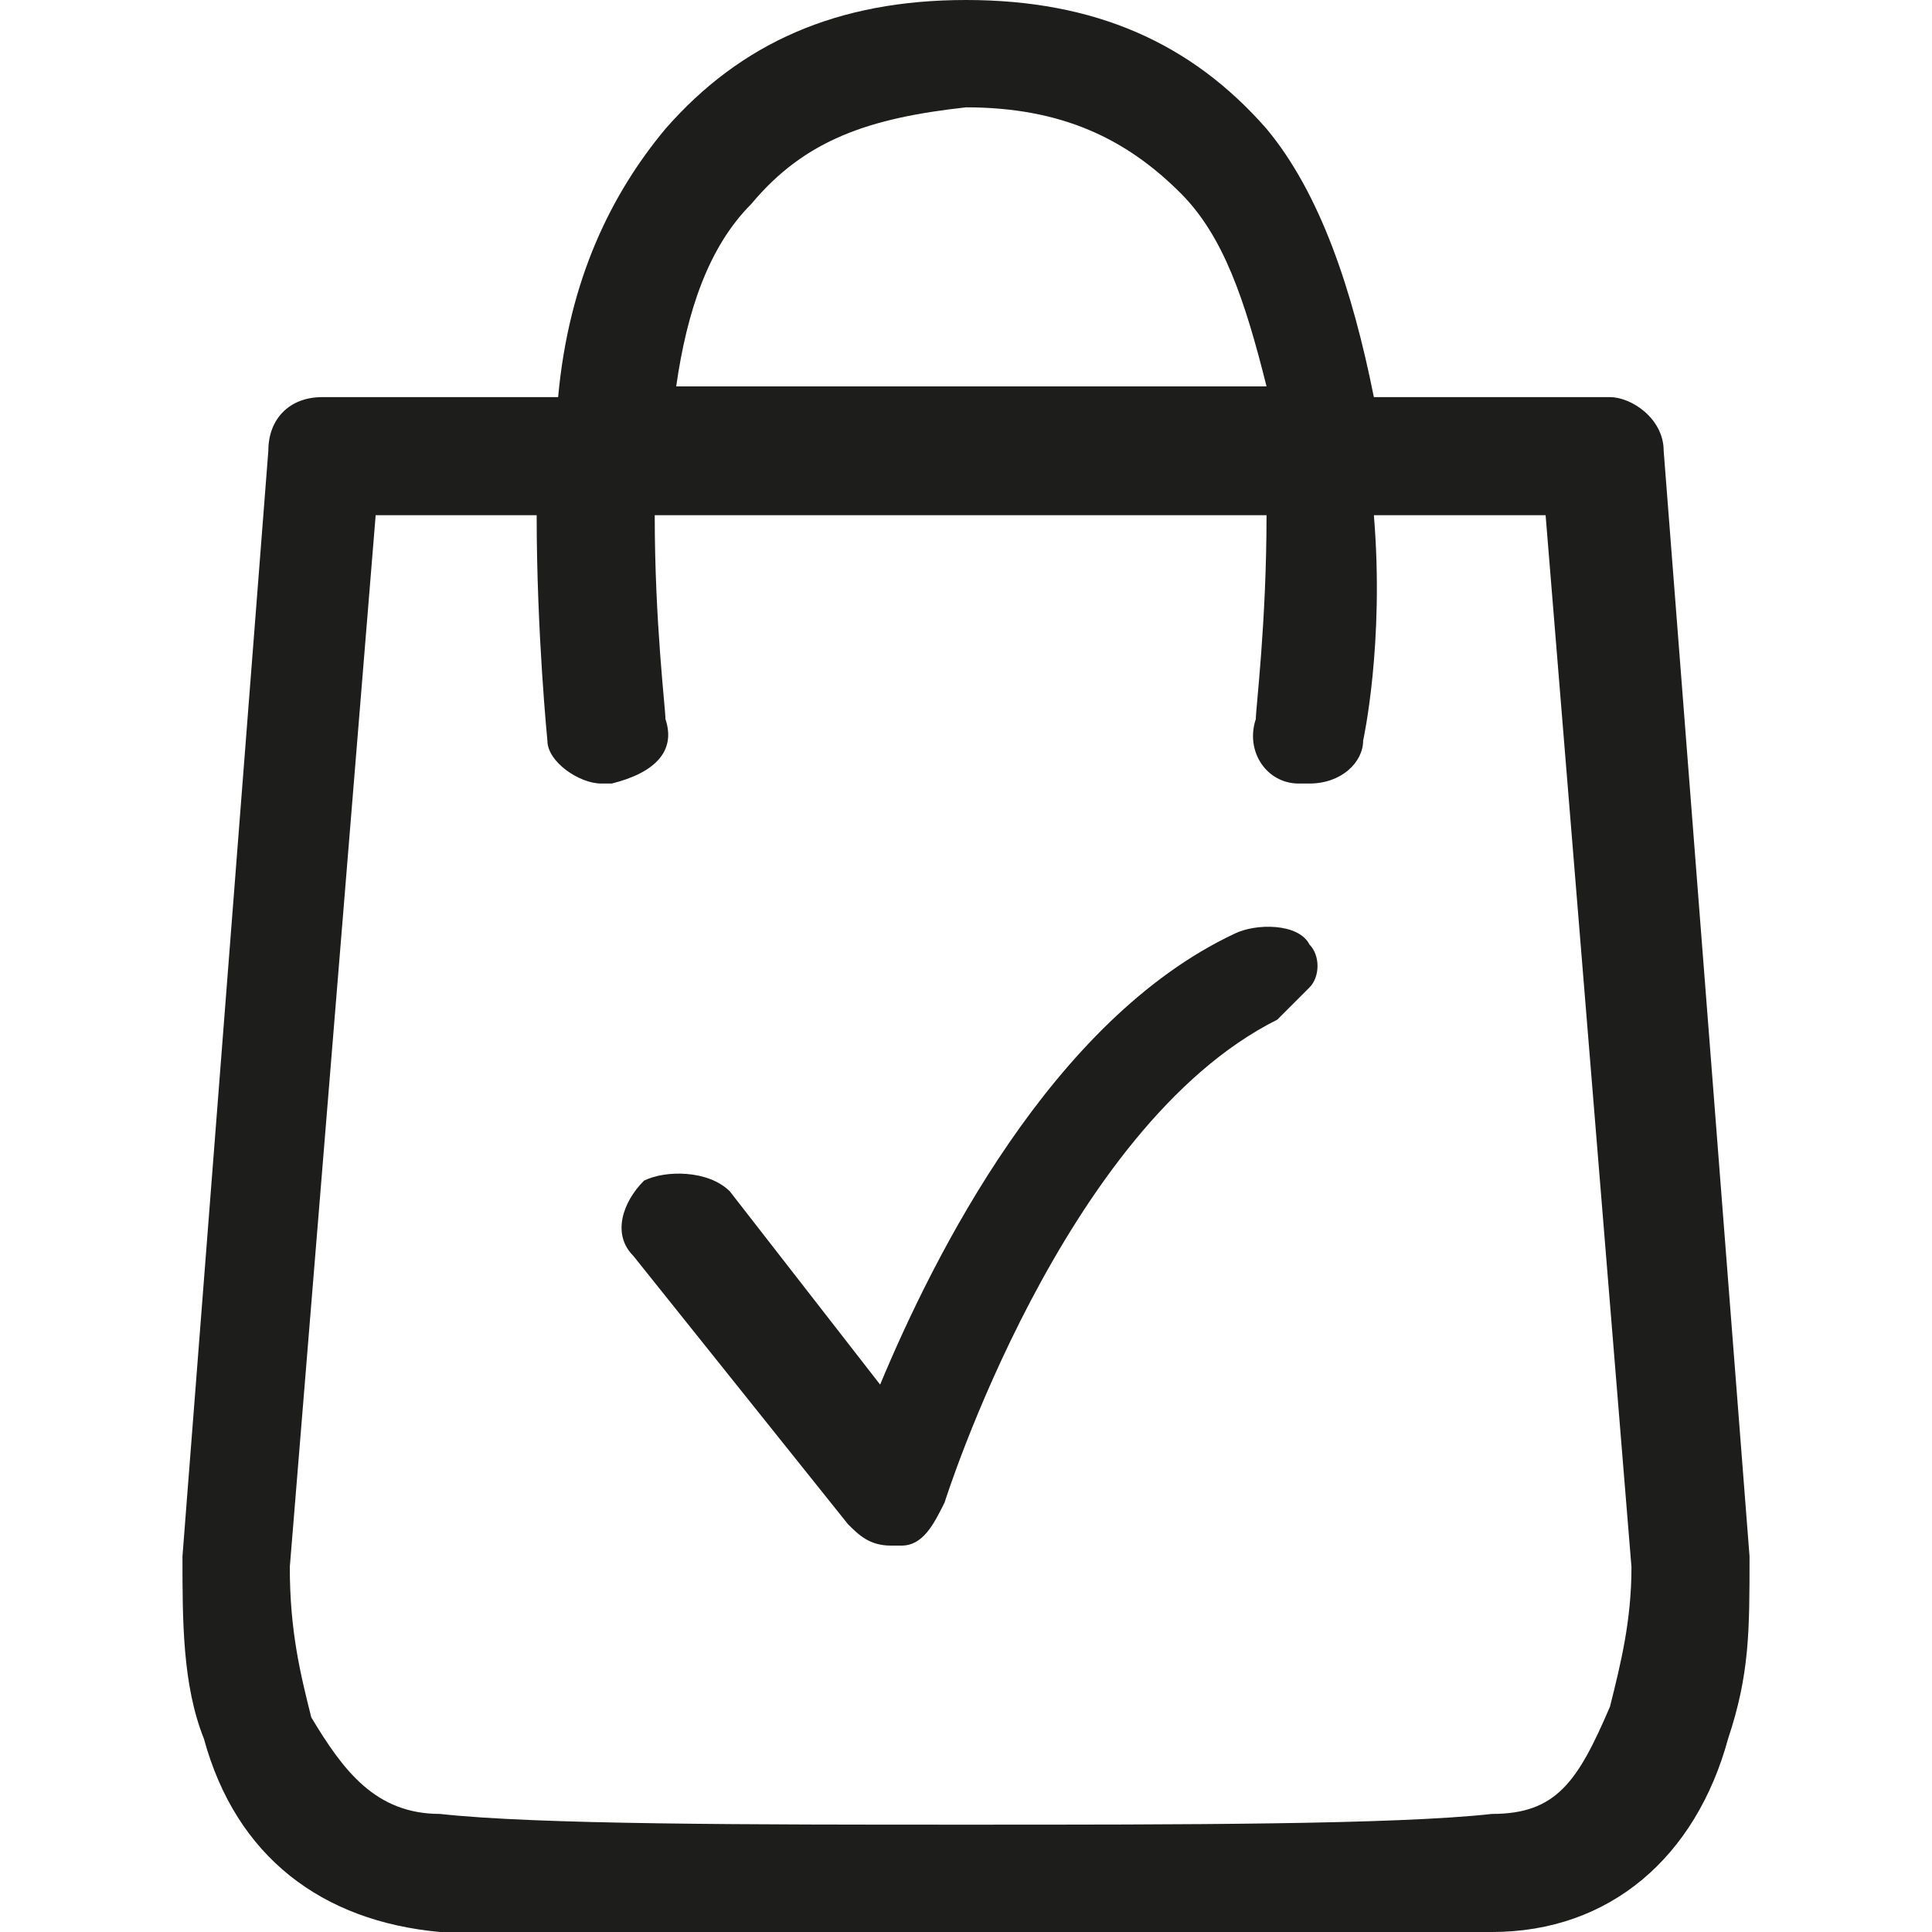
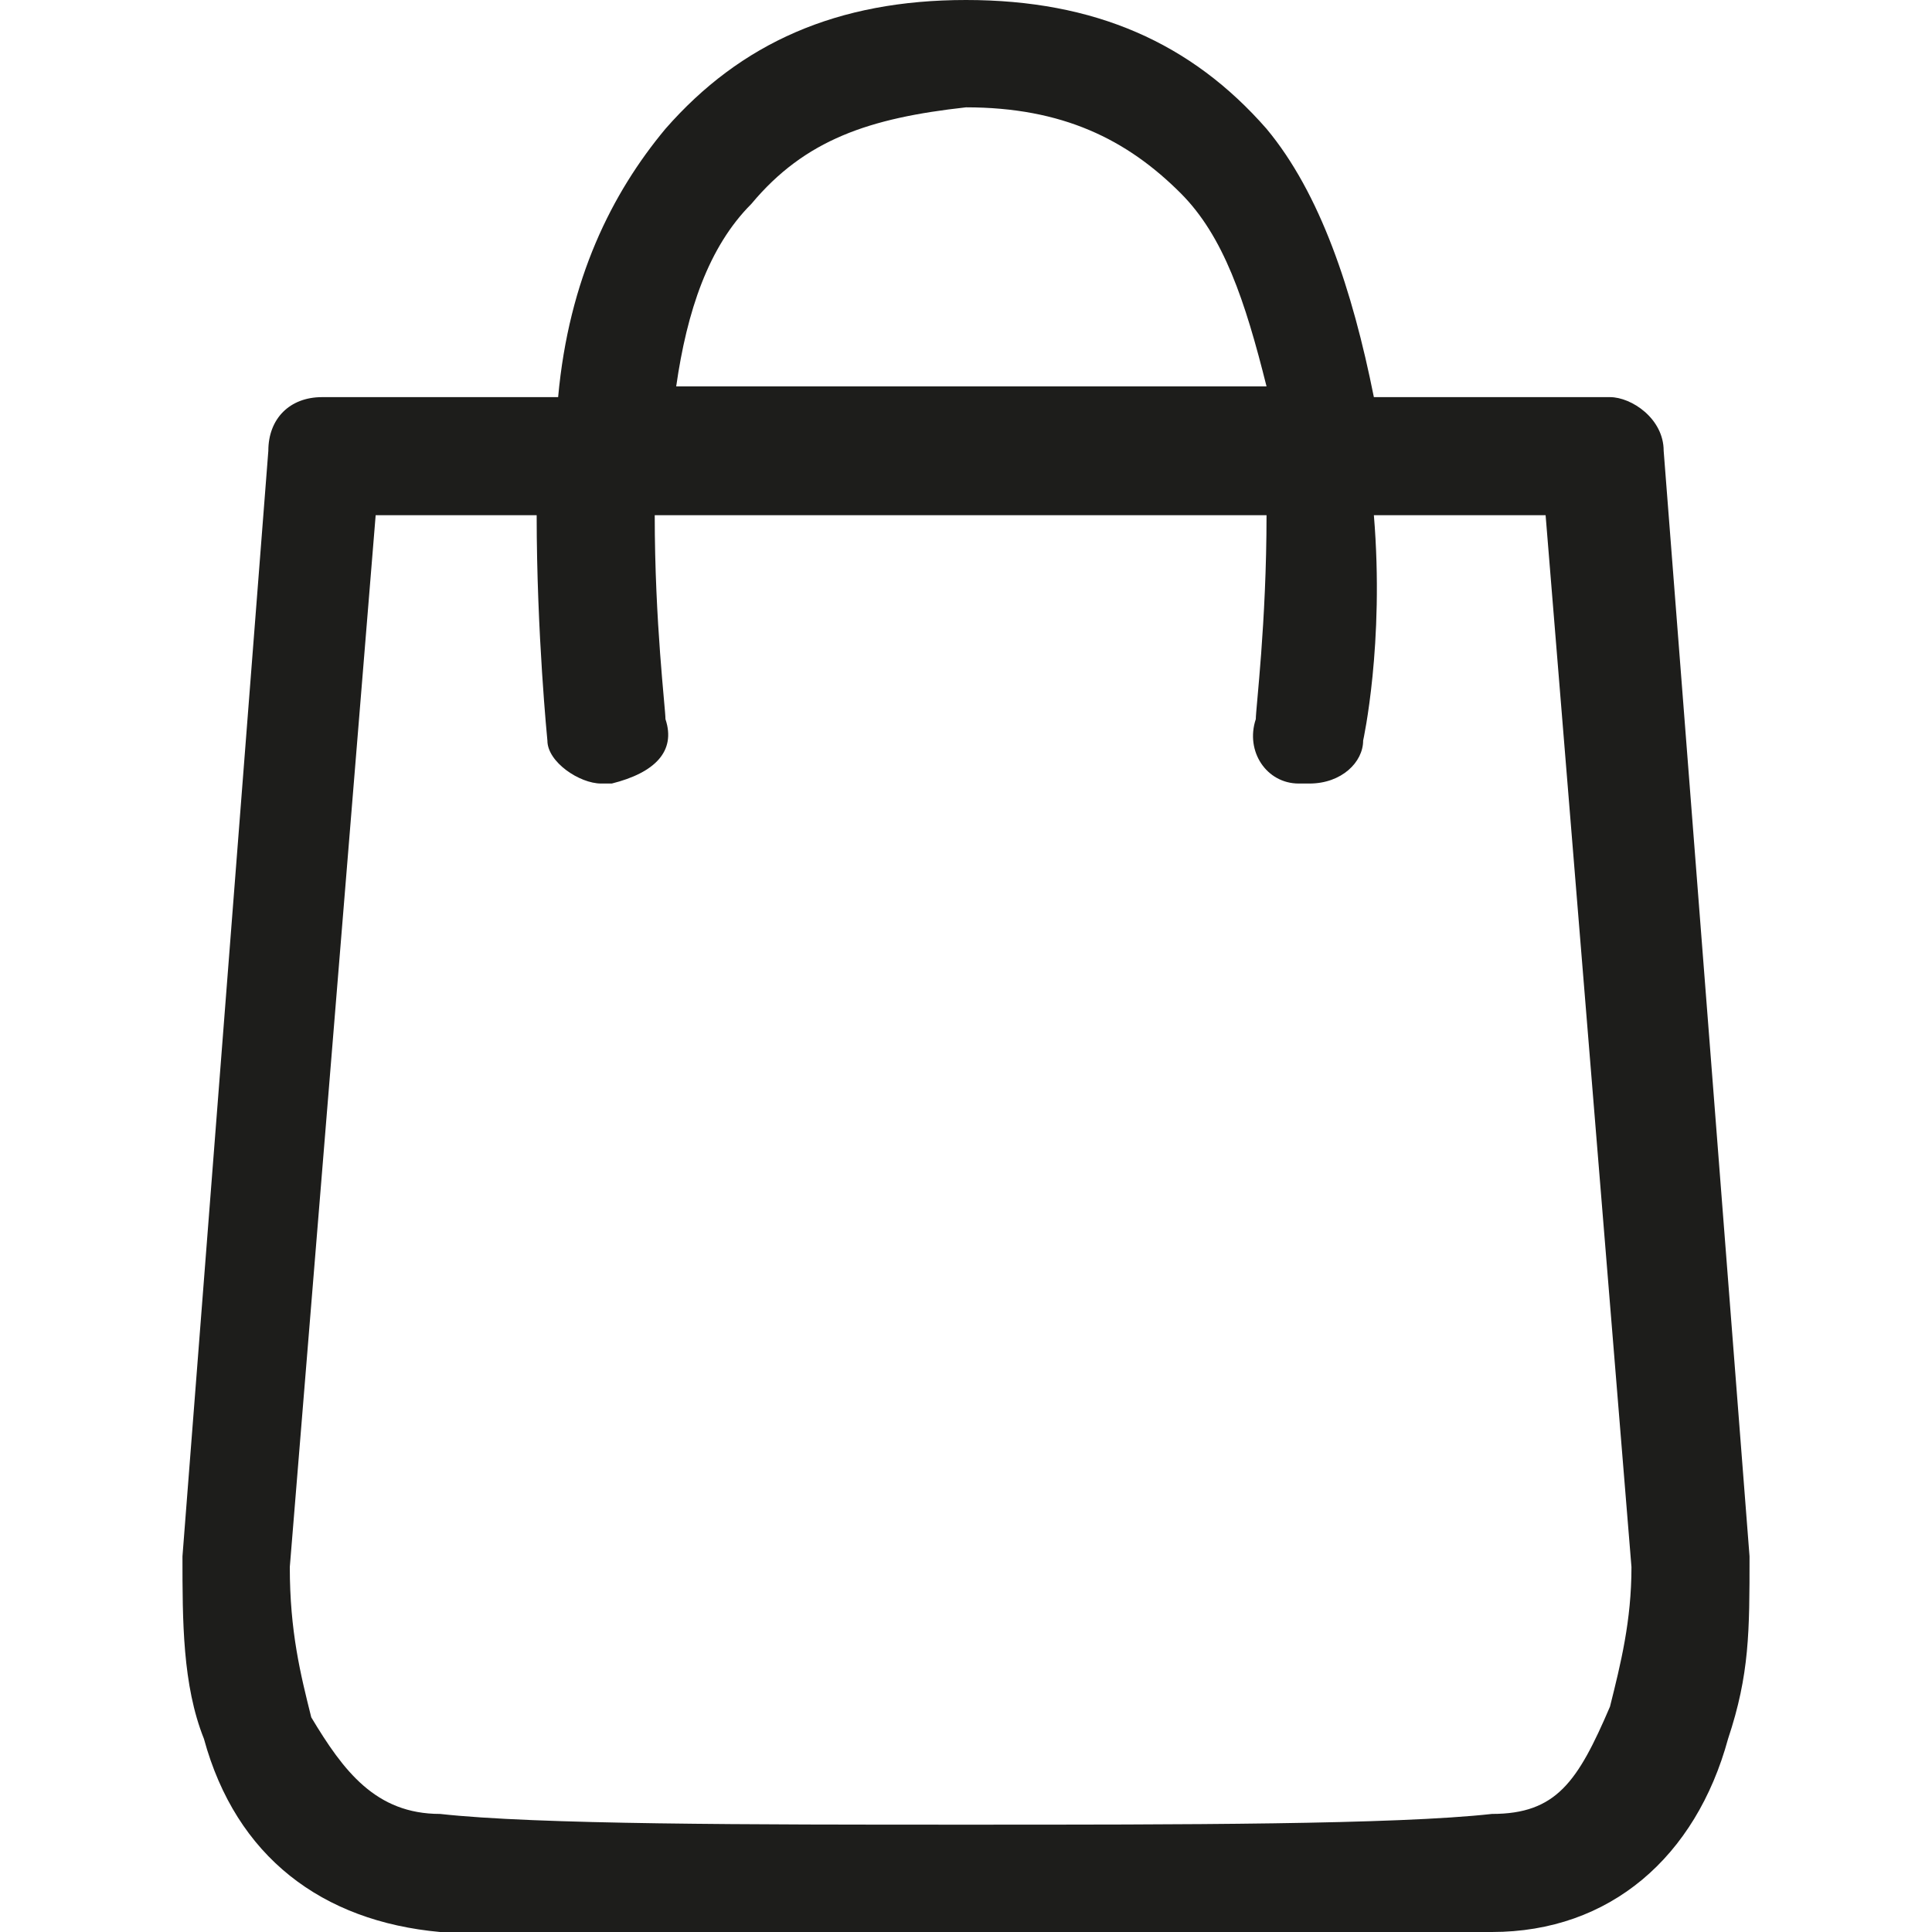
<svg xmlns="http://www.w3.org/2000/svg" version="1.1" id="Layer_1" x="0px" y="0px" viewBox="0 0 18 18" style="enable-background:new 0 0 18 18;" xml:space="preserve">
  <style type="text/css">
	.st0{fill:#1D1D1B;}
</style>
  <g id="Layer_2_1_">
</g>
  <g>
-     <path class="st0" d="M11.5,8.7L11.5,8.7c-1.7,0.8-2.8,3-3.3,4.2l-1.4-1.8C6.6,10.9,6.2,10.9,6,11c-0.2,0.2-0.3,0.5-0.1,0.7l2,2.5   c0.1,0.1,0.2,0.2,0.4,0.2h0.1c0.2,0,0.3-0.2,0.4-0.4c0,0,1.1-3.5,3.1-4.5c0.1-0.1,0.2-0.2,0.3-0.3c0.1-0.1,0.1-0.3,0-0.4   C12.1,8.6,11.7,8.6,11.5,8.7z" />
    <path class="st0" d="M15.5,4.2L15.5,4.2c0-0.3-0.3-0.5-0.5-0.5h-2.2c-0.2-1-0.5-1.9-1-2.5C11.1,0.4,10.2,0,9,0l0,0l0,0l0,0l0,0   C7.8,0,6.9,0.4,6.2,1.2c-0.5,0.6-0.9,1.4-1,2.5H3c-0.3,0-0.5,0.2-0.5,0.5l0,0L1.7,14.5c0,0.6,0,1.2,0.2,1.7C2.2,17.3,3,17.9,4.1,18   c0.6,0,1.7,0,3.3,0c0.5,0,1.1,0,1.6,0l0,0l0,0c0.5,0,1.1,0,1.6,0c1.6,0,2.8,0,3.3,0c1.1,0,1.9-0.7,2.2-1.8c0.2-0.6,0.2-1,0.2-1.7   L15.5,4.2z M7,1.9C7.5,1.3,8.1,1.1,9,1c0.9,0,1.5,0.3,2,0.8c0.4,0.4,0.6,1,0.8,1.8H9l0,0H6.3C6.4,2.9,6.6,2.3,7,1.9z M15,15.9   c-0.3,0.7-0.5,1-1.1,1C13,17,11,17,9,17s-4,0-4.9-0.1c-0.6,0-0.9-0.4-1.2-0.9c-0.1-0.4-0.2-0.8-0.2-1.4l0.8-9.8l1.5,0   c0,1.1,0.1,2.1,0.1,2.1c0,0.2,0.3,0.4,0.5,0.4h0.1C6.1,7.2,6.3,7,6.2,6.7c0-0.1-0.1-0.9-0.1-1.9H9l0,0h2.8c0,1-0.1,1.8-0.1,1.9   c-0.1,0.3,0.1,0.6,0.4,0.6h0.1c0.3,0,0.5-0.2,0.5-0.4c0,0,0.2-0.9,0.1-2.1h1.6l0.8,9.8C15.2,15.1,15.1,15.5,15,15.9z" />
  </g>
</svg>